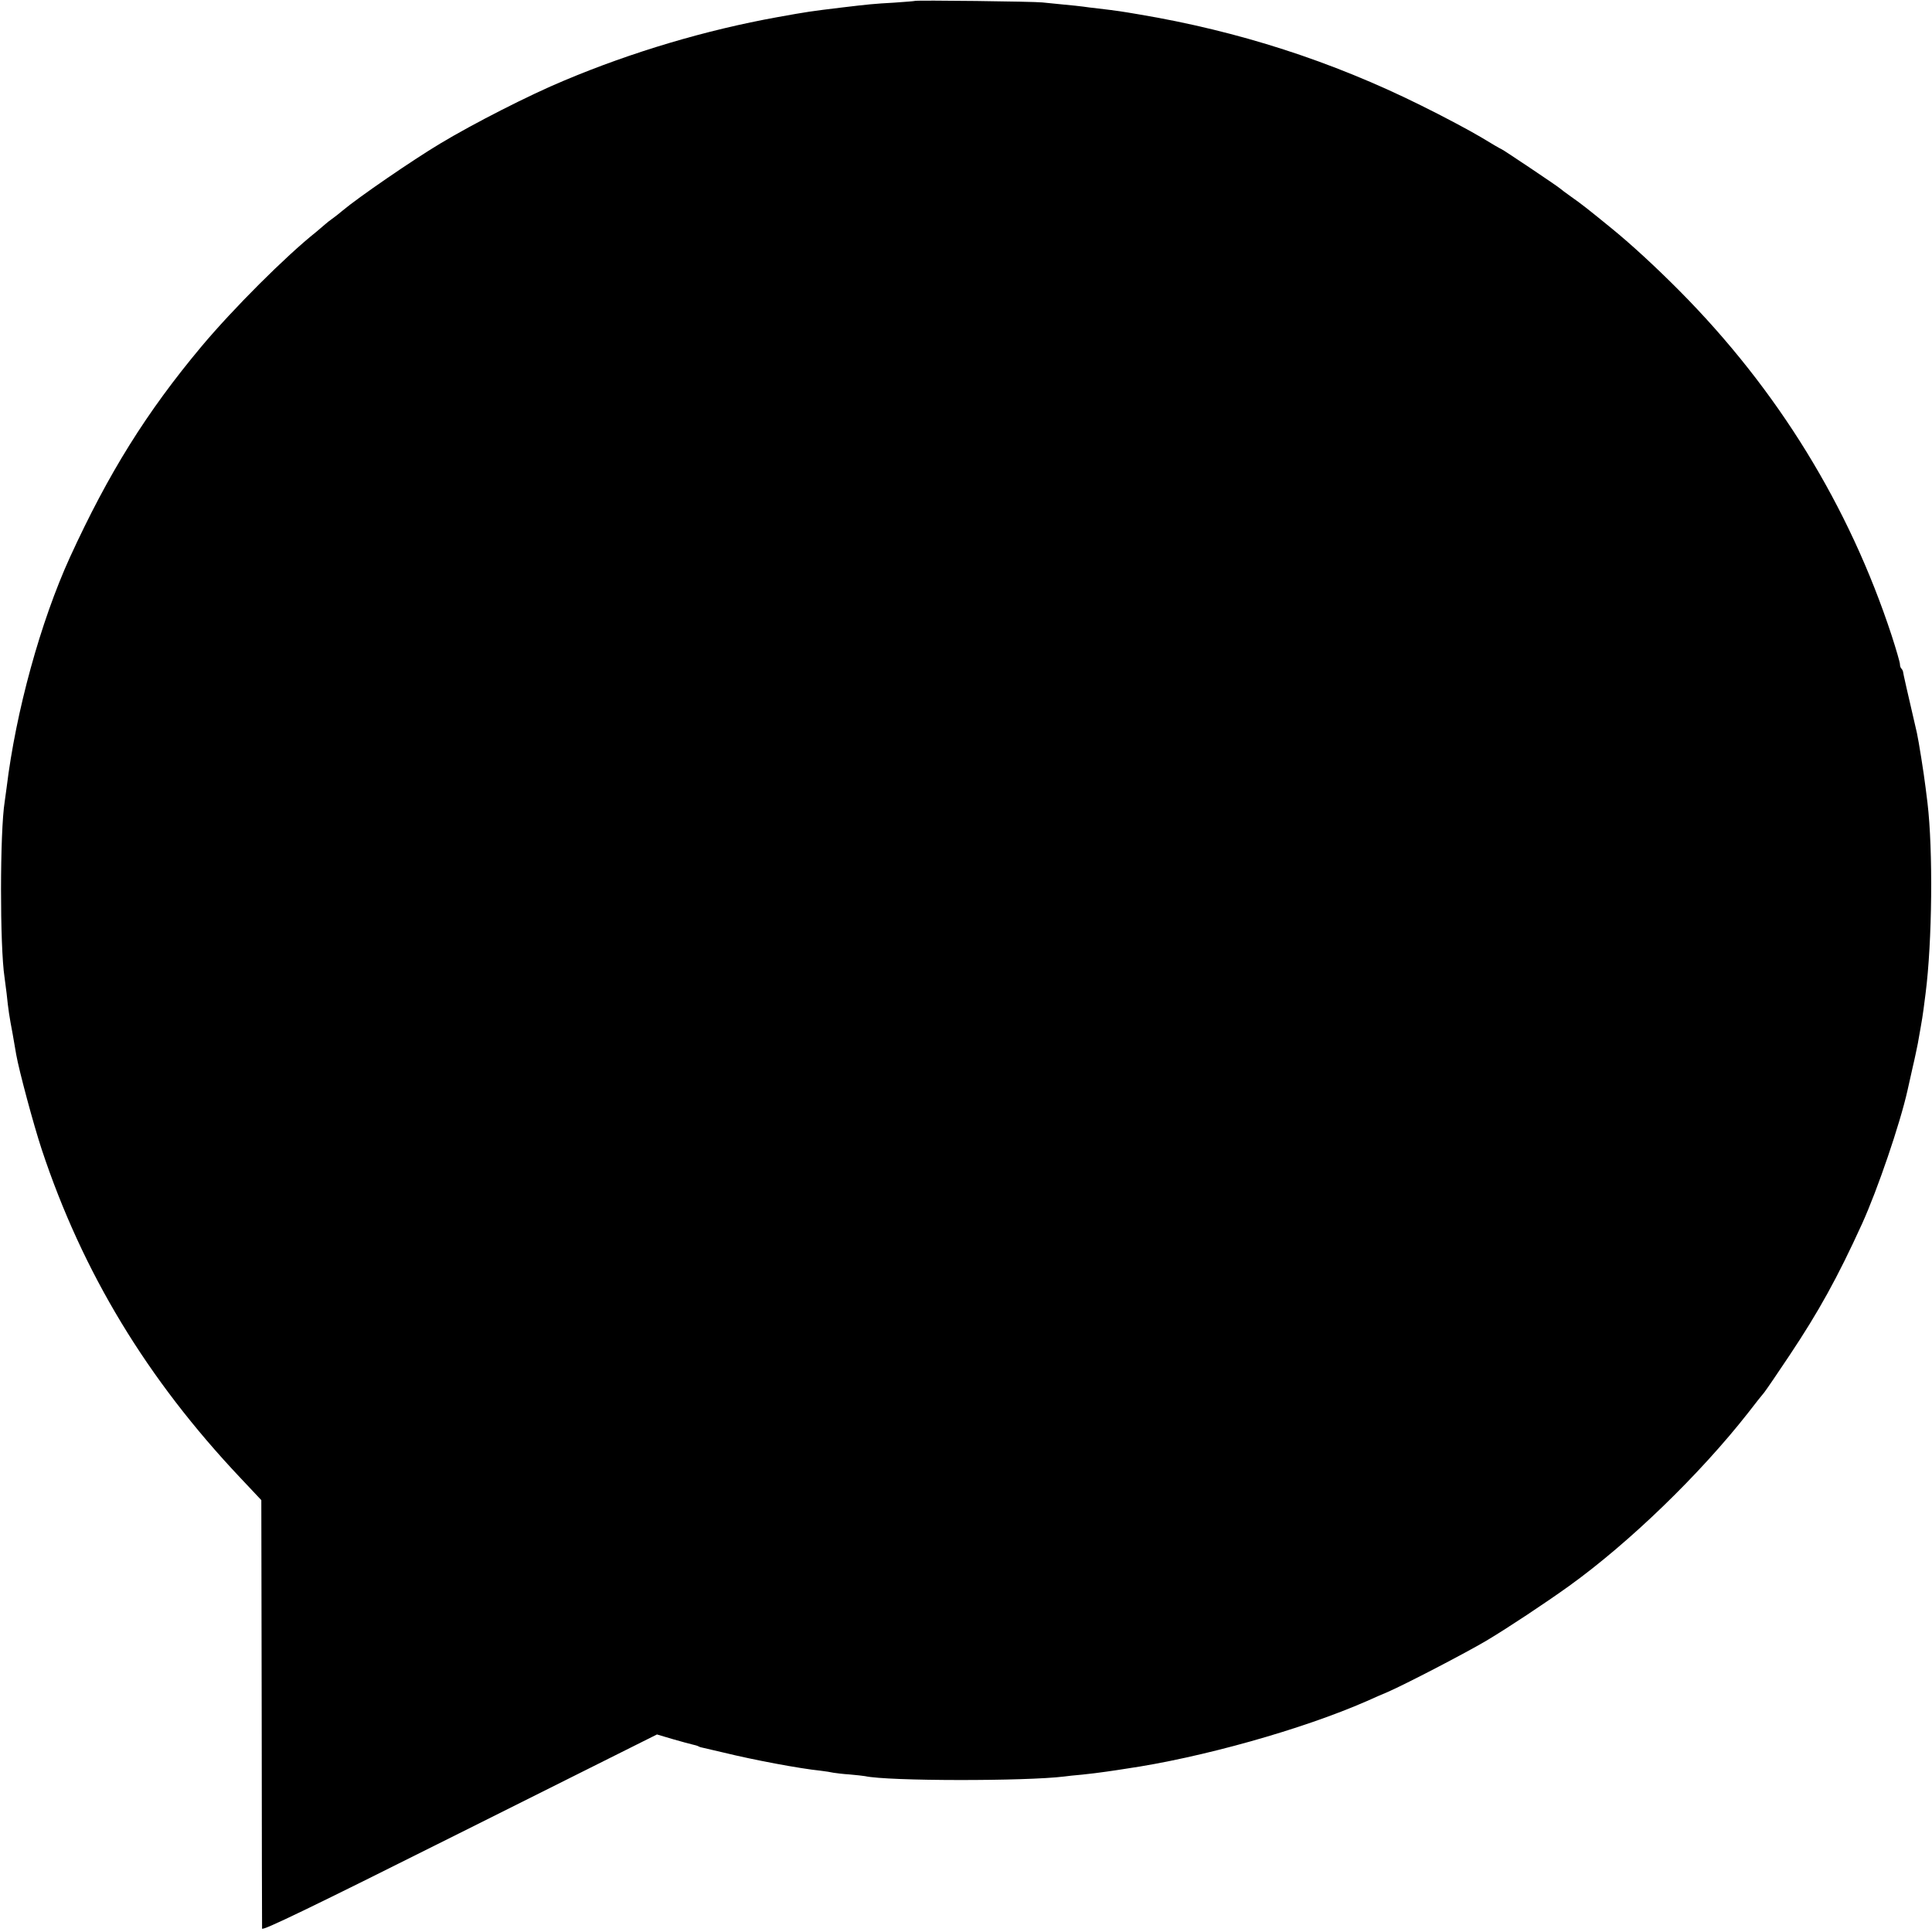
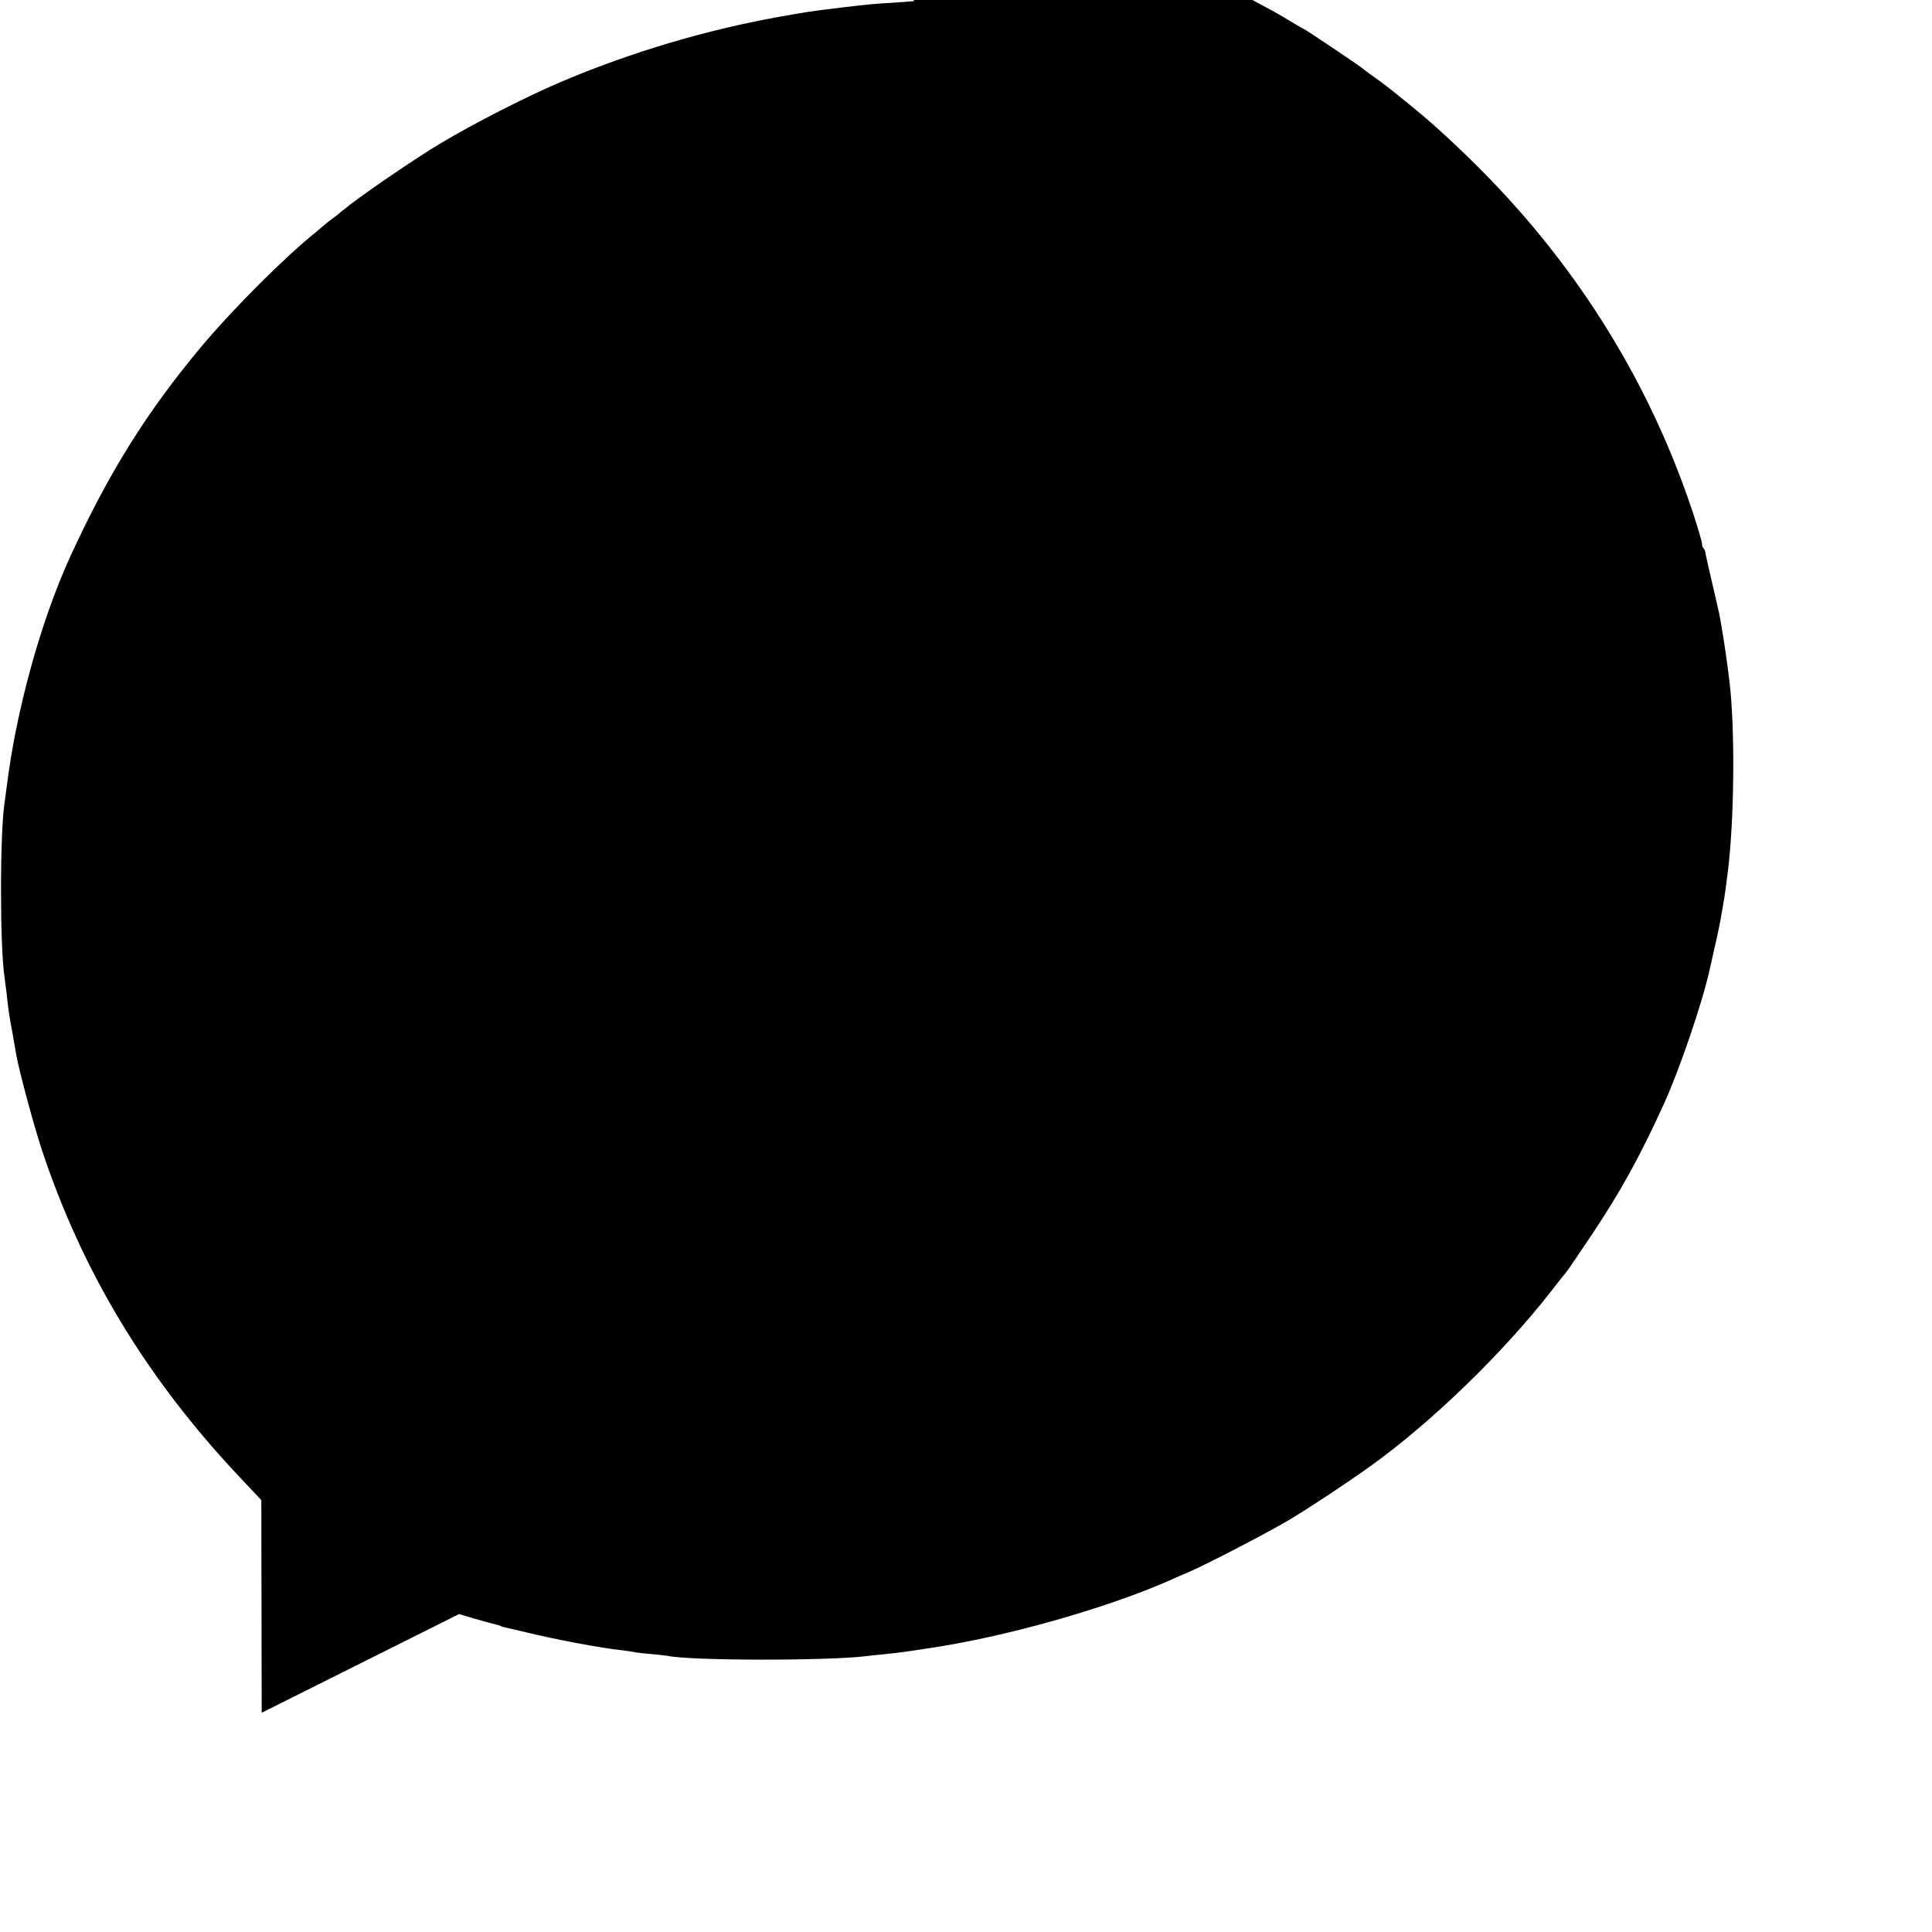
<svg xmlns="http://www.w3.org/2000/svg" version="1.0" width="1024pt" height="1024pt" viewBox="0 0 1024 1024" preserveAspectRatio="xMidYMid meet">
  <g transform="translate(0,1024) scale(0.1,-0.1)" fill="#000000" stroke="none">
-     <path d="M4848 10235 c-1 -1 -50 -5 -108 -9 -109 -6 -137 -9 -280 -26 -165 -20 -179 -22 -340 -51 -377 -68 -769 -184 -1130 -336 -183 -76 -481 -228 -657 -334 -147 -88 -435 -286 -517 -355 -19 -16 -44 -36 -56 -44 -12 -8 -29 -22 -38 -30 -9 -8 -30 -26 -47 -40 -161 -128 -439 -406 -606 -605 -293 -350 -494 -673 -698 -1118 -156 -342 -287 -818 -336 -1222 -4 -27 -8 -61 -10 -73 -26 -160 -26 -769 -1 -932 2 -14 7 -52 11 -85 9 -87 14 -120 32 -215 8 -47 17 -96 19 -110 15 -85 92 -372 135 -502 216 -652 558 -1217 1053 -1741 l111 -118 2 -1127 c0 -620 2 -1135 2 -1144 1 -13 248 106 1047 506 l1046 523 81 -24 c45 -13 93 -26 106 -29 14 -3 28 -7 33 -10 4 -3 18 -7 30 -9 13 -3 59 -14 103 -24 159 -39 404 -85 513 -96 26 -3 57 -8 70 -11 13 -2 51 -7 85 -9 34 -3 71 -7 82 -9 122 -27 852 -27 1055 -2 14 2 57 7 95 10 39 4 97 11 130 16 33 5 78 11 100 15 401 58 938 209 1280 359 33 15 83 37 110 48 94 41 410 205 525 273 112 67 310 198 438 290 319 230 690 589 946 915 36 47 75 96 87 110 11 14 71 102 133 195 156 234 255 413 385 698 83 183 201 529 241 707 4 19 17 76 28 125 12 50 23 106 27 125 3 19 10 58 15 85 5 28 12 70 15 95 3 25 8 63 11 85 35 273 40 758 10 1010 -3 22 -7 58 -10 80 -9 75 -37 250 -46 290 -50 215 -74 321 -74 327 -1 3 -4 10 -8 14 -5 4 -8 15 -8 24 0 9 -20 78 -44 152 -225 685 -604 1302 -1124 1826 -129 130 -261 251 -362 333 -120 98 -162 131 -211 165 -30 21 -56 41 -59 44 -7 8 -308 210 -313 210 -2 0 -51 28 -108 63 -57 34 -201 111 -319 169 -472 234 -964 393 -1495 482 -89 15 -105 18 -215 31 -30 3 -66 8 -80 10 -14 2 -61 7 -105 11 -44 4 -93 9 -110 11 -36 5 -672 13 -677 8z" />
+     <path d="M4848 10235 c-1 -1 -50 -5 -108 -9 -109 -6 -137 -9 -280 -26 -165 -20 -179 -22 -340 -51 -377 -68 -769 -184 -1130 -336 -183 -76 -481 -228 -657 -334 -147 -88 -435 -286 -517 -355 -19 -16 -44 -36 -56 -44 -12 -8 -29 -22 -38 -30 -9 -8 -30 -26 -47 -40 -161 -128 -439 -406 -606 -605 -293 -350 -494 -673 -698 -1118 -156 -342 -287 -818 -336 -1222 -4 -27 -8 -61 -10 -73 -26 -160 -26 -769 -1 -932 2 -14 7 -52 11 -85 9 -87 14 -120 32 -215 8 -47 17 -96 19 -110 15 -85 92 -372 135 -502 216 -652 558 -1217 1053 -1741 l111 -118 2 -1127 l1046 523 81 -24 c45 -13 93 -26 106 -29 14 -3 28 -7 33 -10 4 -3 18 -7 30 -9 13 -3 59 -14 103 -24 159 -39 404 -85 513 -96 26 -3 57 -8 70 -11 13 -2 51 -7 85 -9 34 -3 71 -7 82 -9 122 -27 852 -27 1055 -2 14 2 57 7 95 10 39 4 97 11 130 16 33 5 78 11 100 15 401 58 938 209 1280 359 33 15 83 37 110 48 94 41 410 205 525 273 112 67 310 198 438 290 319 230 690 589 946 915 36 47 75 96 87 110 11 14 71 102 133 195 156 234 255 413 385 698 83 183 201 529 241 707 4 19 17 76 28 125 12 50 23 106 27 125 3 19 10 58 15 85 5 28 12 70 15 95 3 25 8 63 11 85 35 273 40 758 10 1010 -3 22 -7 58 -10 80 -9 75 -37 250 -46 290 -50 215 -74 321 -74 327 -1 3 -4 10 -8 14 -5 4 -8 15 -8 24 0 9 -20 78 -44 152 -225 685 -604 1302 -1124 1826 -129 130 -261 251 -362 333 -120 98 -162 131 -211 165 -30 21 -56 41 -59 44 -7 8 -308 210 -313 210 -2 0 -51 28 -108 63 -57 34 -201 111 -319 169 -472 234 -964 393 -1495 482 -89 15 -105 18 -215 31 -30 3 -66 8 -80 10 -14 2 -61 7 -105 11 -44 4 -93 9 -110 11 -36 5 -672 13 -677 8z" />
  </g>
</svg>